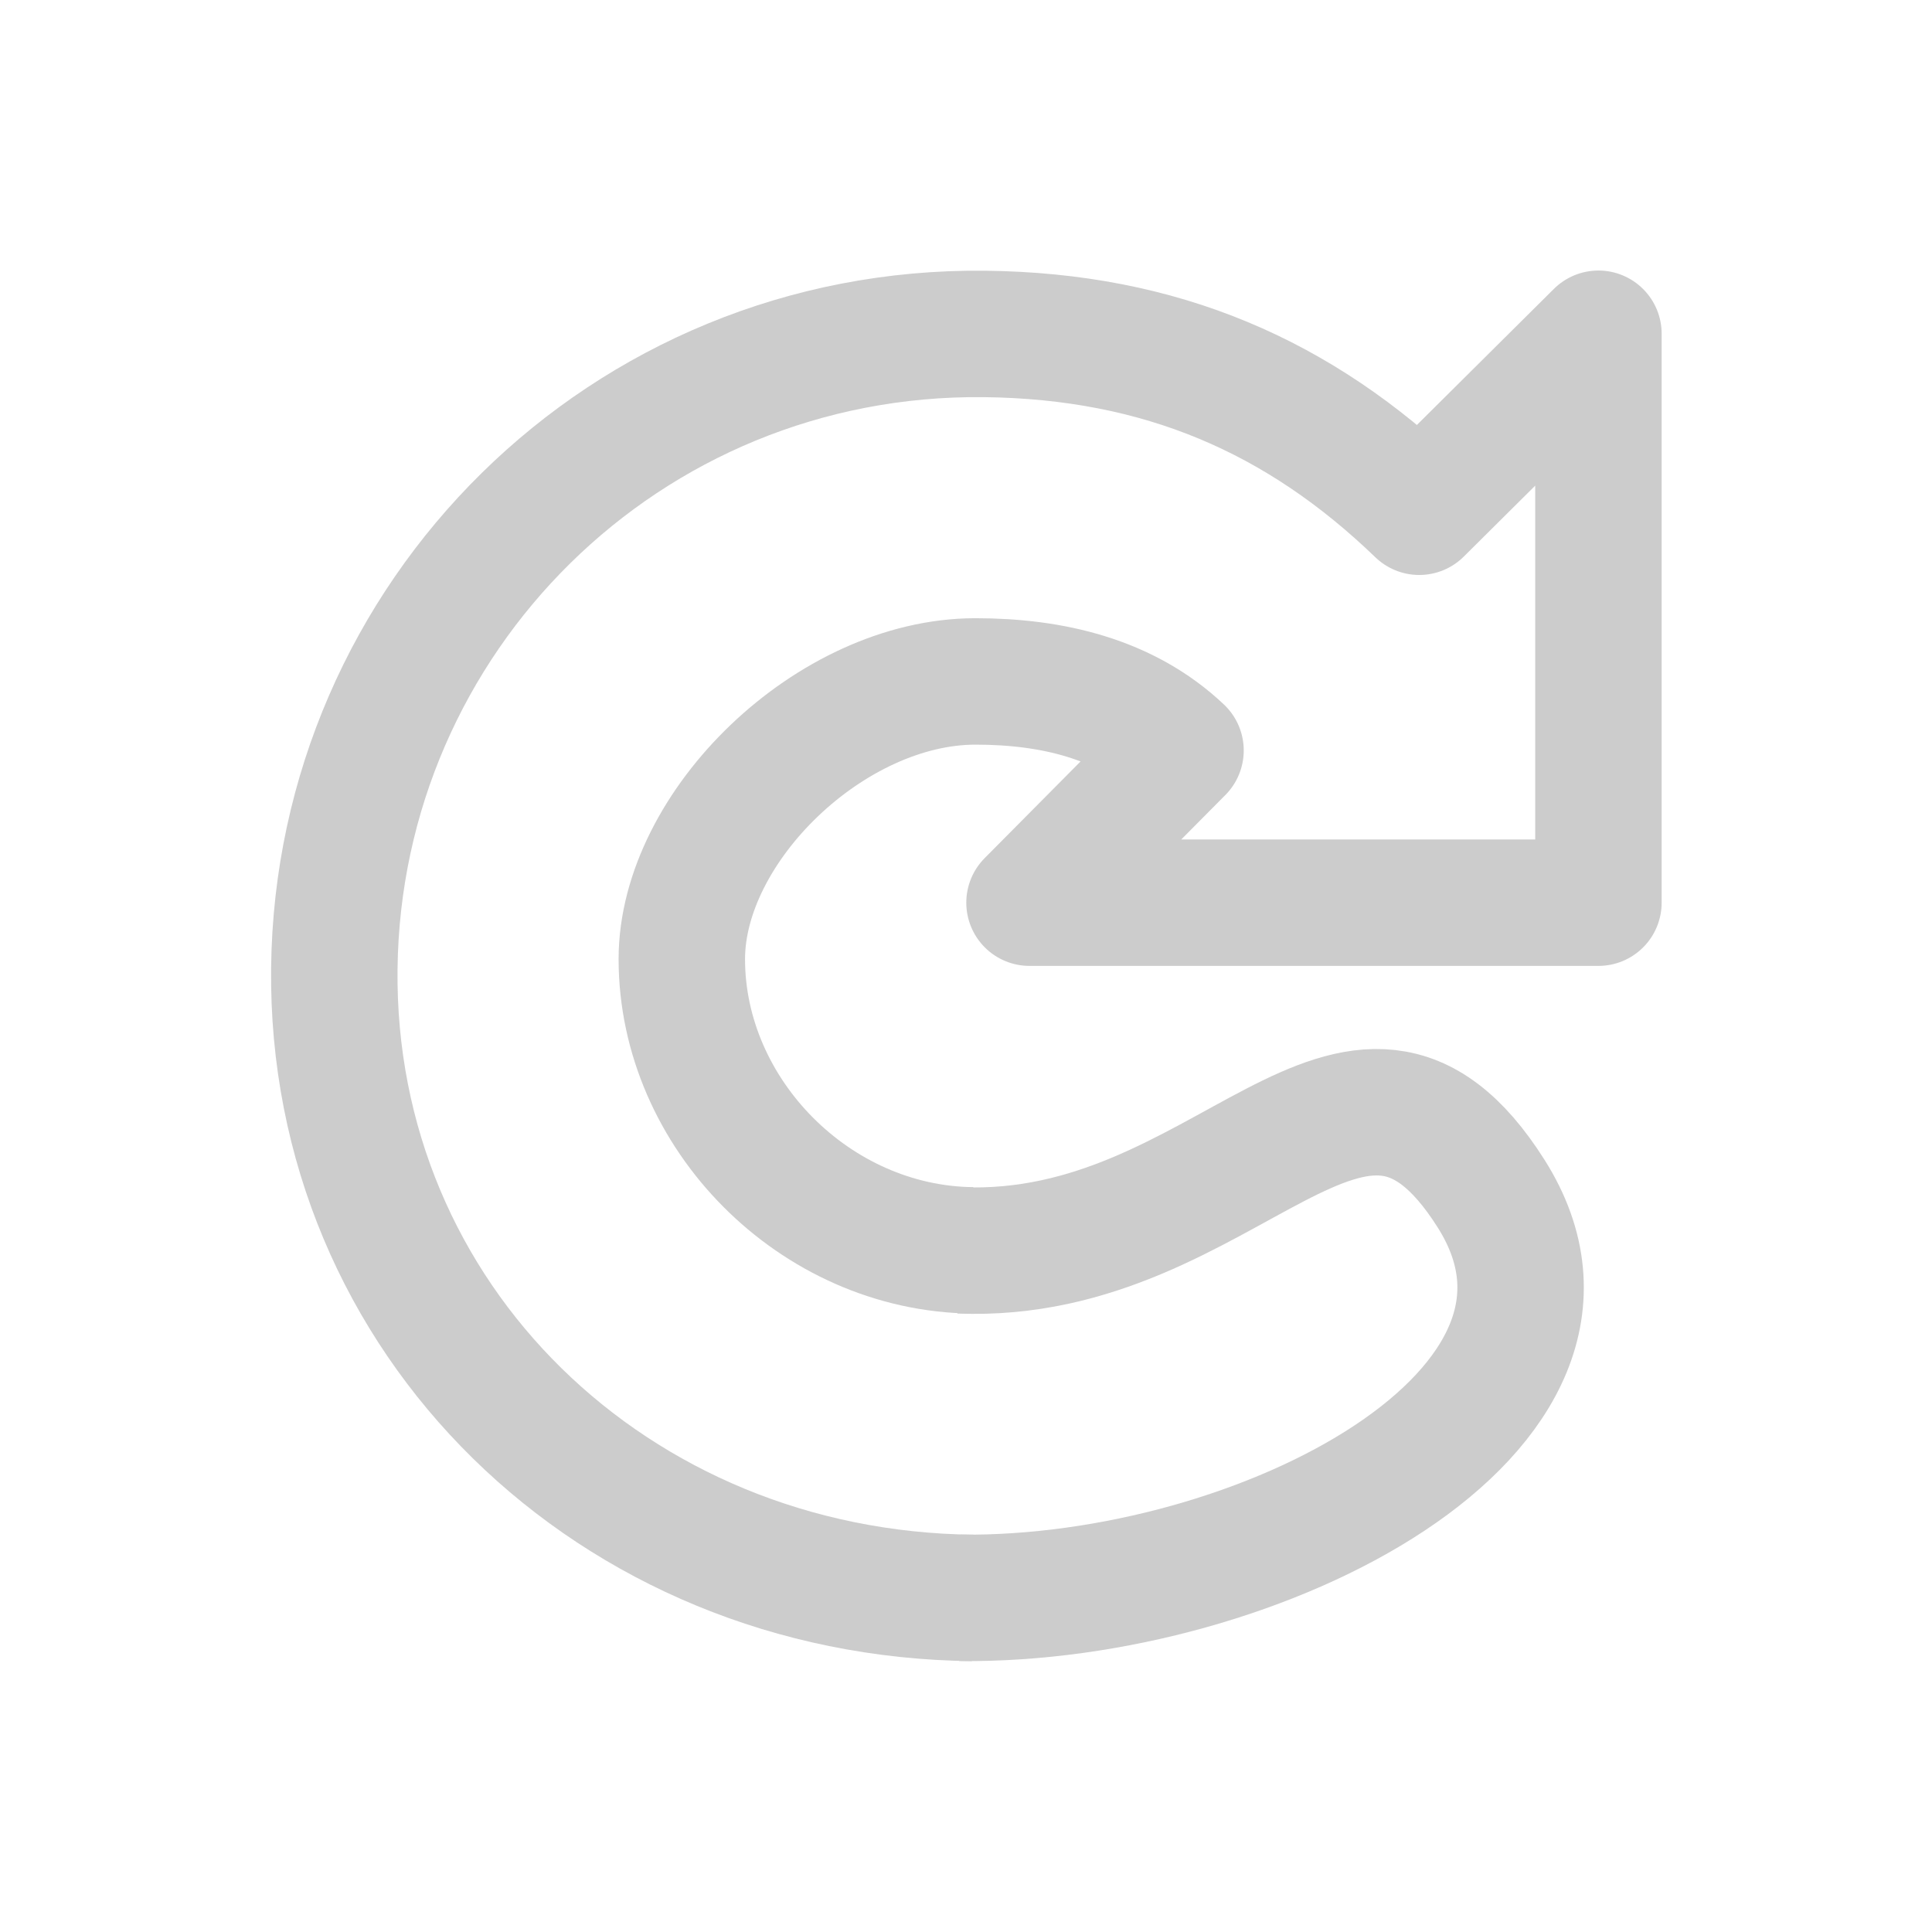
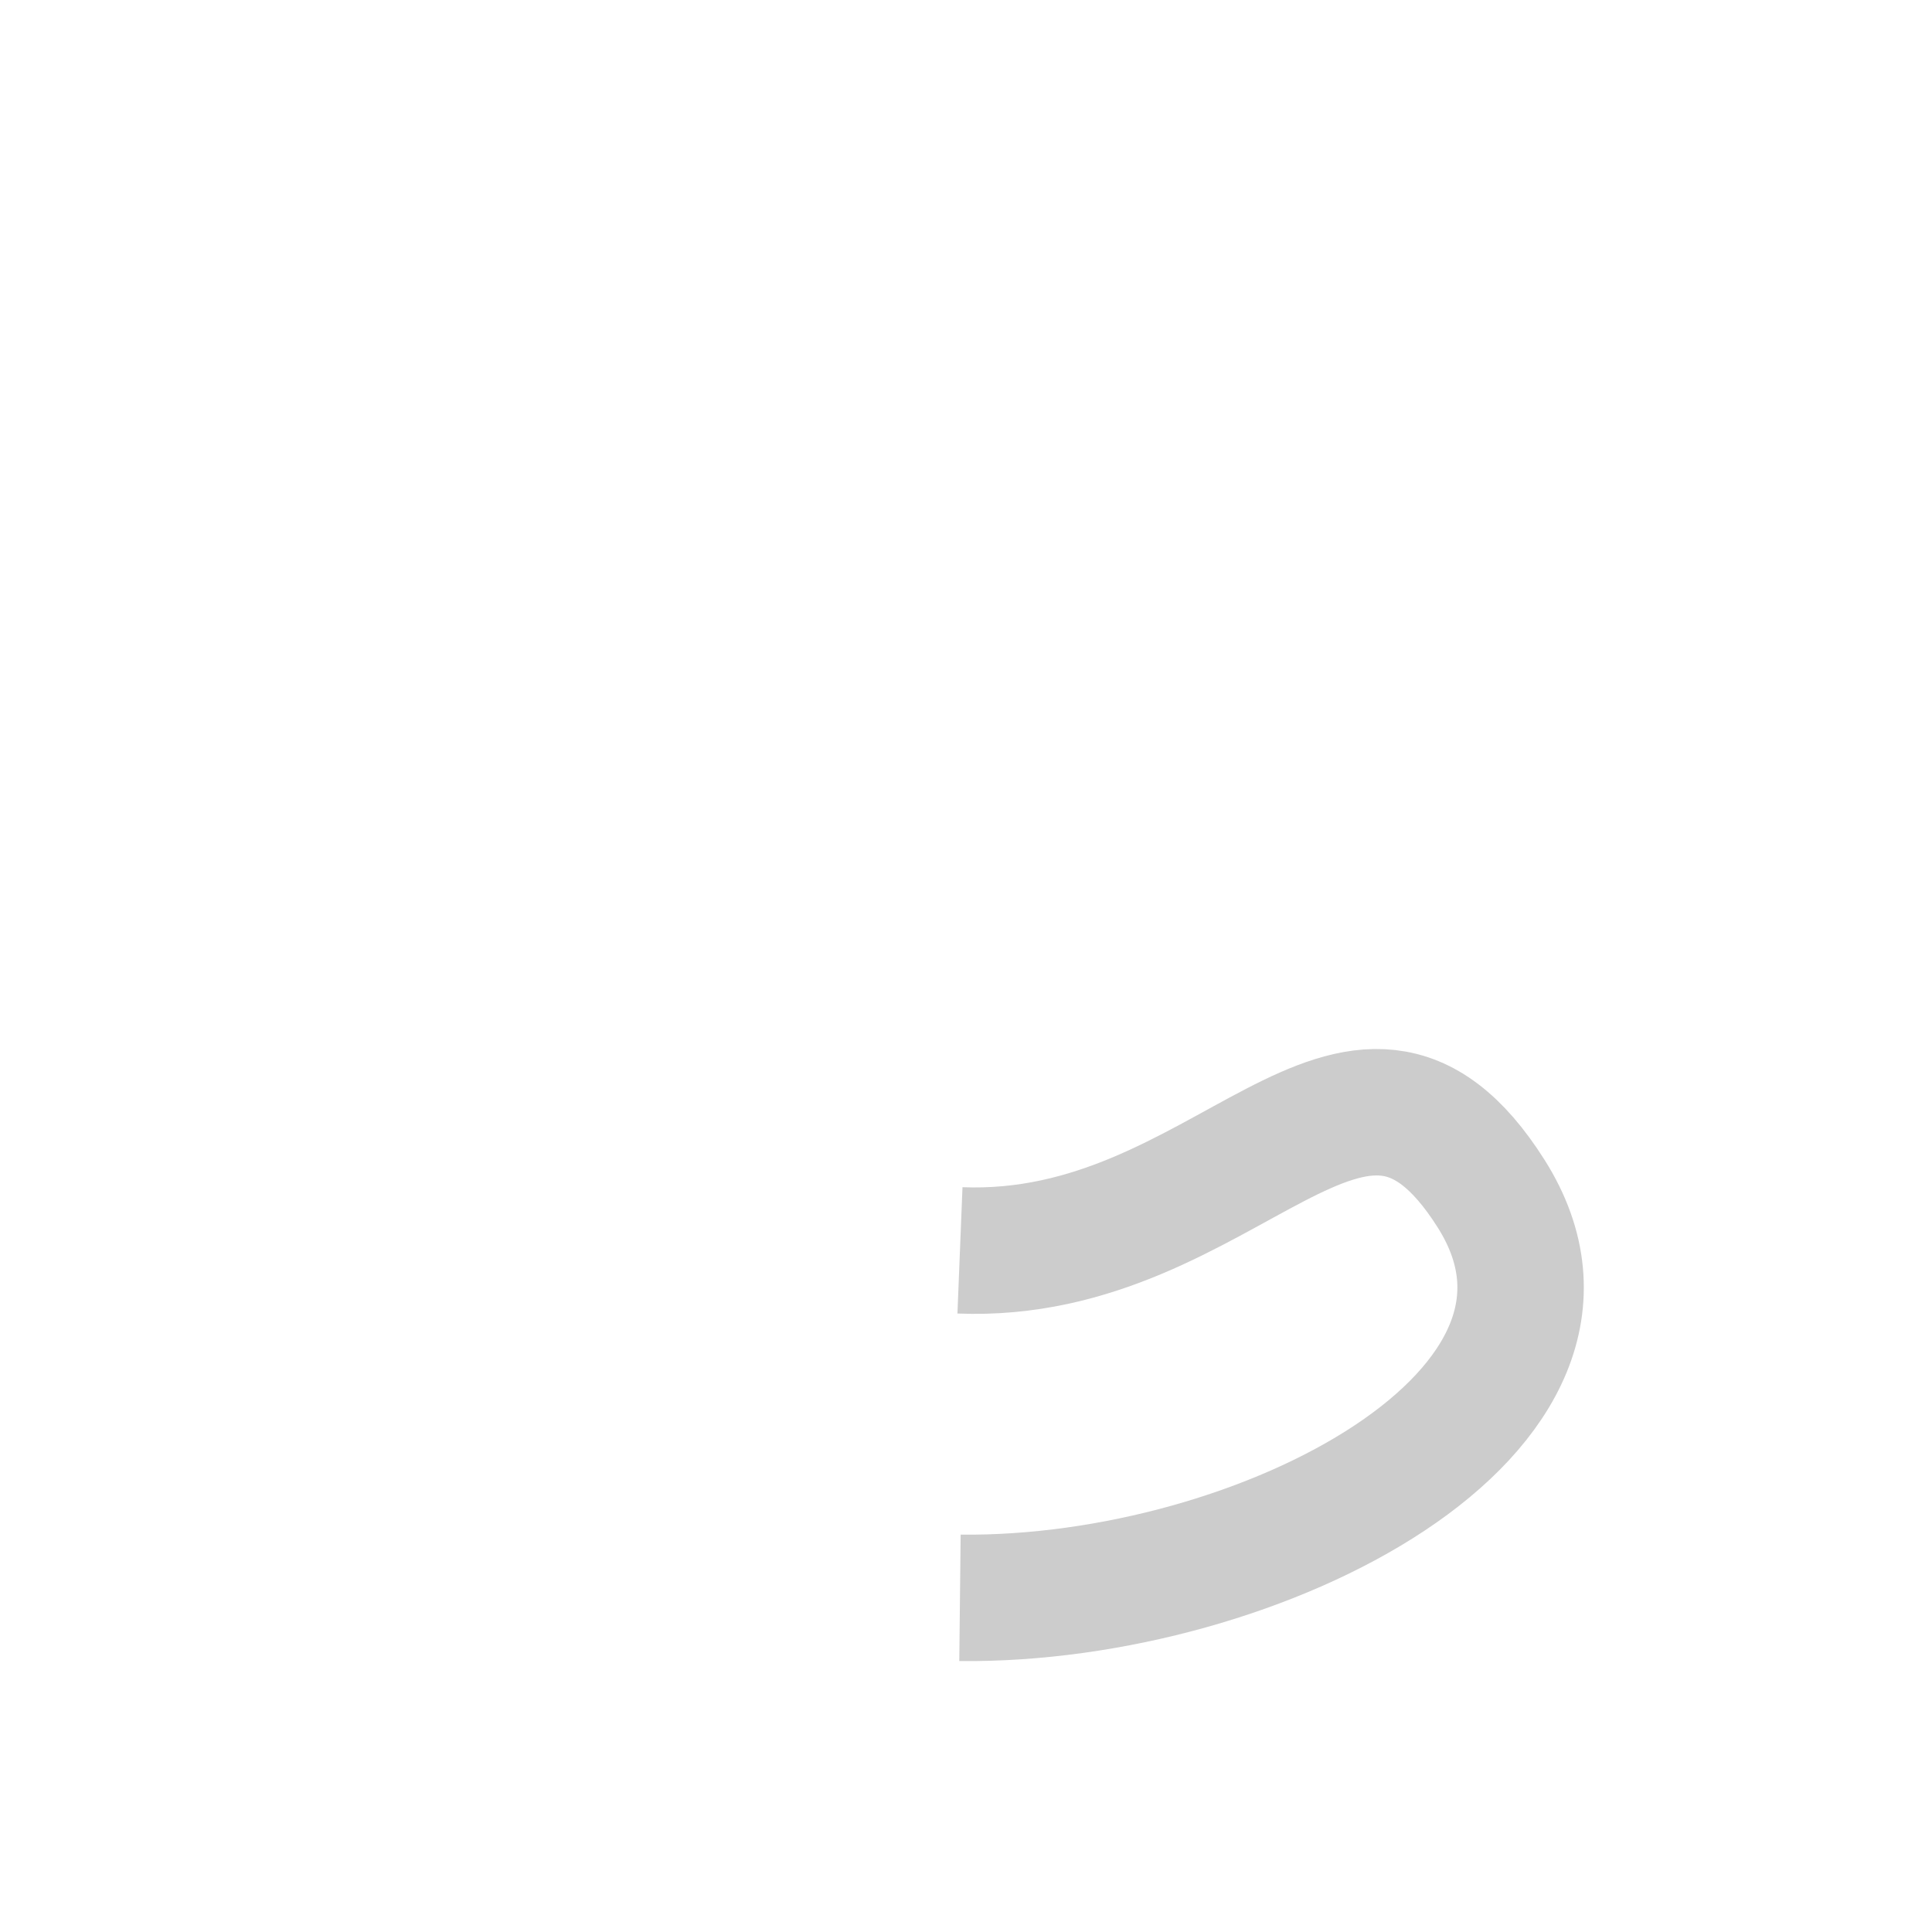
<svg xmlns="http://www.w3.org/2000/svg" xmlns:ns1="http://www.inkscape.org/namespaces/inkscape" xmlns:ns2="http://sodipodi.sourceforge.net/DTD/sodipodi-0.dtd" xmlns:xlink="http://www.w3.org/1999/xlink" id="svg2" version="1.1" ns1:version="0.47pre4 r22446" width="25" height="25" ns2:docname="reload.png">
  <defs id="defs6">
    <ns1:perspective ns2:type="inkscape:persp3d" ns1:vp_x="0 : 0.5 : 1" ns1:vp_y="0 : 1000 : 0" ns1:vp_z="1 : 0.5 : 1" ns1:persp3d-origin="0.5 : 0.33333333 : 1" id="perspective10" />
    <radialGradient gradientTransform="matrix(1.406,0,0,0.387,-3.82,13.523)" gradientUnits="userSpaceOnUse" xlink:href="#linearGradient5105-262-943-861" id="radialGradient2864" fy="19.031" fx="11.25" r="8.062" cy="19.031" cx="11.25" />
    <linearGradient gradientTransform="matrix(0.487,0,0,0.478,0.495,1.701)" gradientUnits="userSpaceOnUse" xlink:href="#linearGradient3533" id="linearGradient2861" y2="22.6" x2="15.373" y1="5.047" x1="15.373" />
    <linearGradient gradientTransform="matrix(0.511,0,0,0.501,0.349,0.25)" gradientUnits="userSpaceOnUse" xlink:href="#linearGradient3266" id="linearGradient2858" y2="29.857" x2="37.04" y1="35.774" x1="33.687" />
    <linearGradient gradientTransform="matrix(0.511,0,0,0.501,0.349,0.25)" gradientUnits="userSpaceOnUse" xlink:href="#linearGradient3276" id="linearGradient2856" y2="26.843" x2="34.966" y1="34.601" x1="31.226" />
    <linearGradient gradientTransform="matrix(0.487,0,0,0.478,0.495,1.701)" gradientUnits="userSpaceOnUse" xlink:href="#linearGradient4873" id="linearGradient2853" y2="34.088" x2="21.553" y1="2.11" x1="21.629" />
    <linearGradient id="linearGradient4873">
      <stop offset="0" style="stop-color:white;stop-opacity:1" id="stop4875" />
      <stop offset="1" style="stop-color:white;stop-opacity:0" id="stop4877" />
    </linearGradient>
    <linearGradient id="linearGradient3276">
      <stop offset="0" style="stop-color:#6396cd;stop-opacity:1" id="stop3278" />
      <stop offset="1" style="stop-color:#83acd5;stop-opacity:0" id="stop3280" />
    </linearGradient>
    <linearGradient id="linearGradient3266">
      <stop offset="0" style="stop-color:#538ec6;stop-opacity:1" id="stop3268" />
      <stop offset="1" style="stop-color:#3f84c5;stop-opacity:0" id="stop3270" />
    </linearGradient>
    <linearGradient id="linearGradient3533">
      <stop offset="0" style="stop-color:#93b9dd;stop-opacity:1" id="stop3535" />
      <stop offset="1" style="stop-color:#6396cd;stop-opacity:1" id="stop3545" />
    </linearGradient>
    <linearGradient id="linearGradient5105-262-943-861">
      <stop offset="0" style="stop-color:#0d0d0d;stop-opacity:1" id="stop2487" />
      <stop offset="1" style="stop-color:#0d0d0d;stop-opacity:0" id="stop2489" />
    </linearGradient>
    <ns1:perspective id="perspective4276" ns1:persp3d-origin="12 : 8 : 1" ns1:vp_z="24 : 12 : 1" ns1:vp_y="0 : 1000 : 0" ns1:vp_x="0 : 12 : 1" ns2:type="inkscape:persp3d" />
    <linearGradient ns1:collect="always" xlink:href="#linearGradient4873" id="linearGradient4311" gradientUnits="userSpaceOnUse" gradientTransform="matrix(0.487,0,0,0.478,-28.454,-1.764)" x1="21.629" y1="2.11" x2="21.553" y2="34.088" />
    <linearGradient ns1:collect="always" xlink:href="#linearGradient3276" id="linearGradient4314" gradientUnits="userSpaceOnUse" gradientTransform="matrix(0.511,0,0,0.501,-28.6,-3.214)" x1="31.226" y1="34.601" x2="34.966" y2="26.843" />
    <linearGradient ns1:collect="always" xlink:href="#linearGradient3266" id="linearGradient4316" gradientUnits="userSpaceOnUse" gradientTransform="matrix(0.511,0,0,0.501,-28.6,-3.214)" x1="33.687" y1="35.774" x2="37.04" y2="29.857" />
    <radialGradient ns1:collect="always" xlink:href="#linearGradient5105-262-943-861" id="radialGradient4322" gradientUnits="userSpaceOnUse" gradientTransform="matrix(1.406,0,0,0.387,-32.769,10.058)" cx="11.25" cy="19.031" fx="11.25" fy="19.031" r="8.062" />
  </defs>
  <ns2:namedview pagecolor="#ffffff" bordercolor="#666666" borderopacity="1" objecttolerance="10" gridtolerance="10" guidetolerance="10" ns1:pageopacity="0" ns1:pageshadow="2" ns1:window-width="1280" ns1:window-height="721" id="namedview4" showgrid="false" ns1:zoom="9.44" ns1:cx="-7.7860169" ns1:cy="12.5" ns1:window-x="0" ns1:window-y="27" ns1:window-maximized="1" ns1:current-layer="svg2" />
  <g id="g5097" transform="matrix(0.818,0,0,0.818,25.959,5.108)">
-     <path style="fill:none;stroke:#cccccc;stroke-width:2;stroke-linecap:butt;stroke-linejoin:round;stroke-miterlimit:4;stroke-opacity:1;stroke-dasharray:none" id="path3372" d="m -16.349,13.535 c -2.5,-0.027 -4.6,-2.165 -4.6,-4.607 0,-2.101 2.359,-4.393 4.645,-4.393 1.207,0 2.377,0.272 3.244,1.092 l -2.389,2.408 9,0 c 0,0 0,-9 0,-9 l -2.835,2.816 c -1.894,-1.826 -4.083,-2.782 -6.878,-2.813 -5.686,-0.061 -10.221,4.483 -10.284,10.036 -0.063,5.553 4.411,9.897 10.097,9.959" />
    <path ns2:nodetypes="czc" style="fill:none;stroke:#cccccc;stroke-width:2;stroke-linecap:butt;stroke-linejoin:miter;stroke-miterlimit:4;stroke-opacity:1;stroke-dasharray:none" id="path3453" d="m -16.549,19.032 c 4.755,0.051 10.566,-2.974 8.403,-6.393 -2.163,-3.42 -4.153,1.066 -8.403,0.896" />
  </g>
</svg>